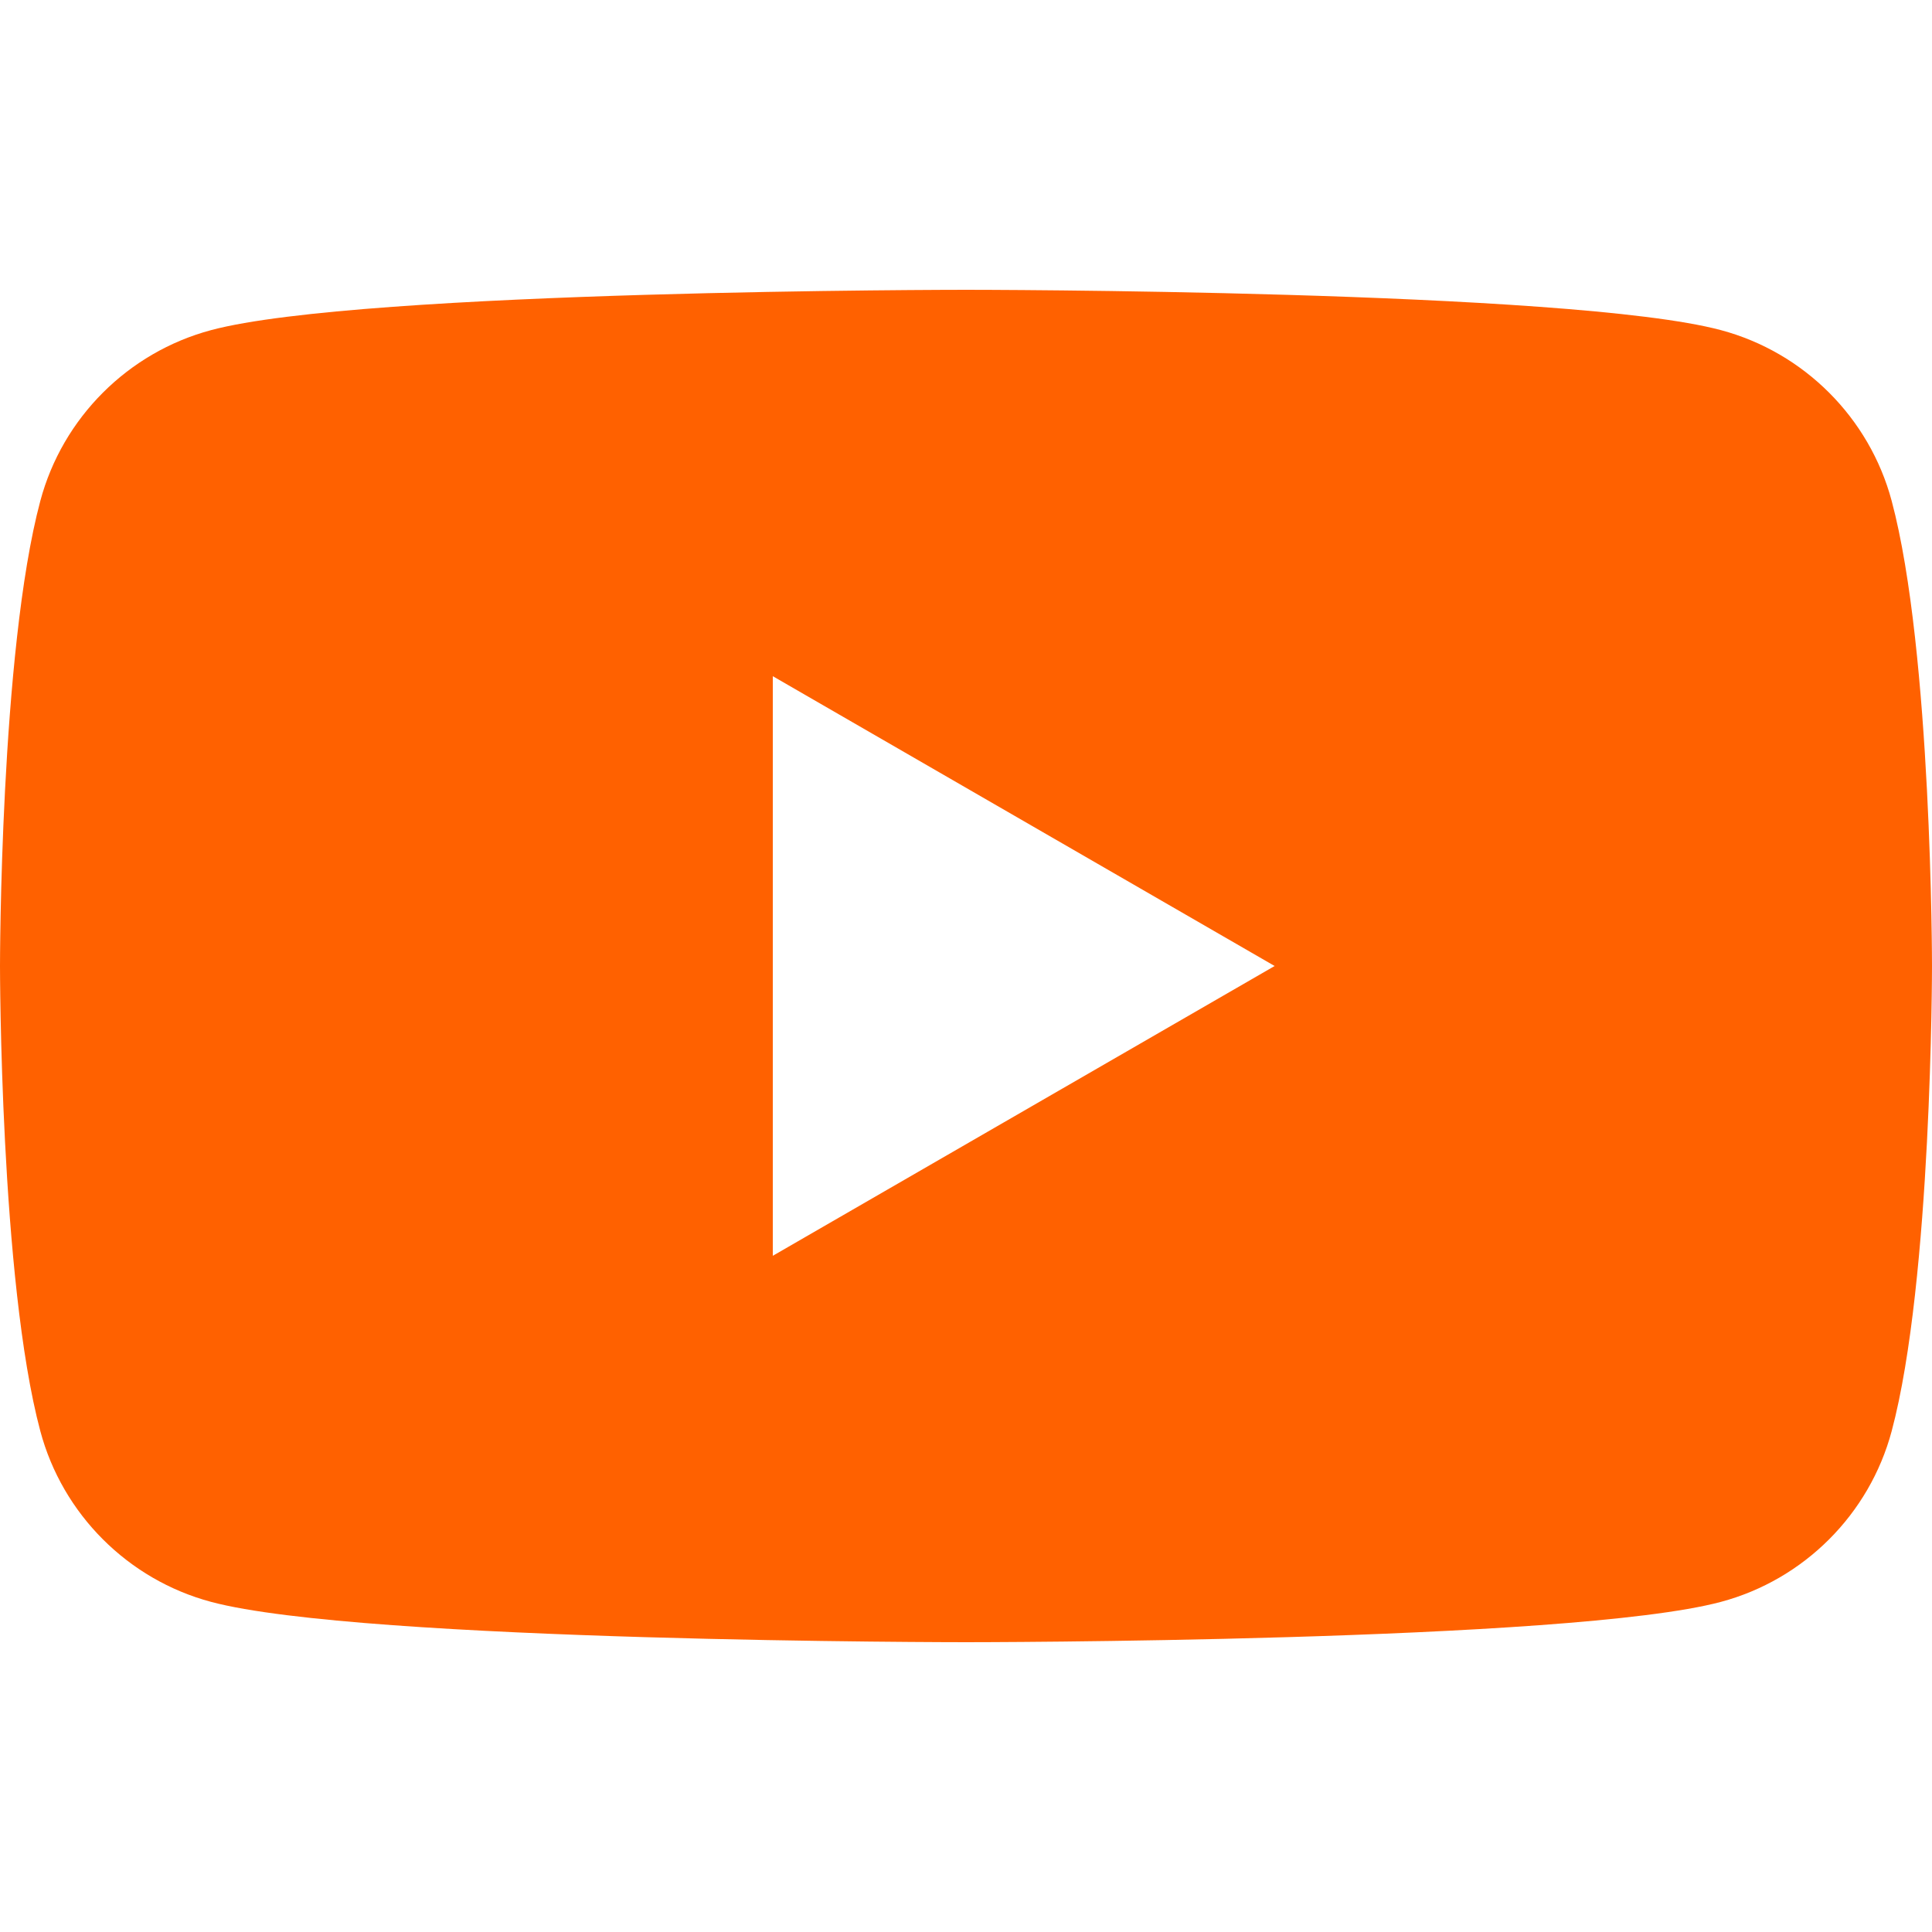
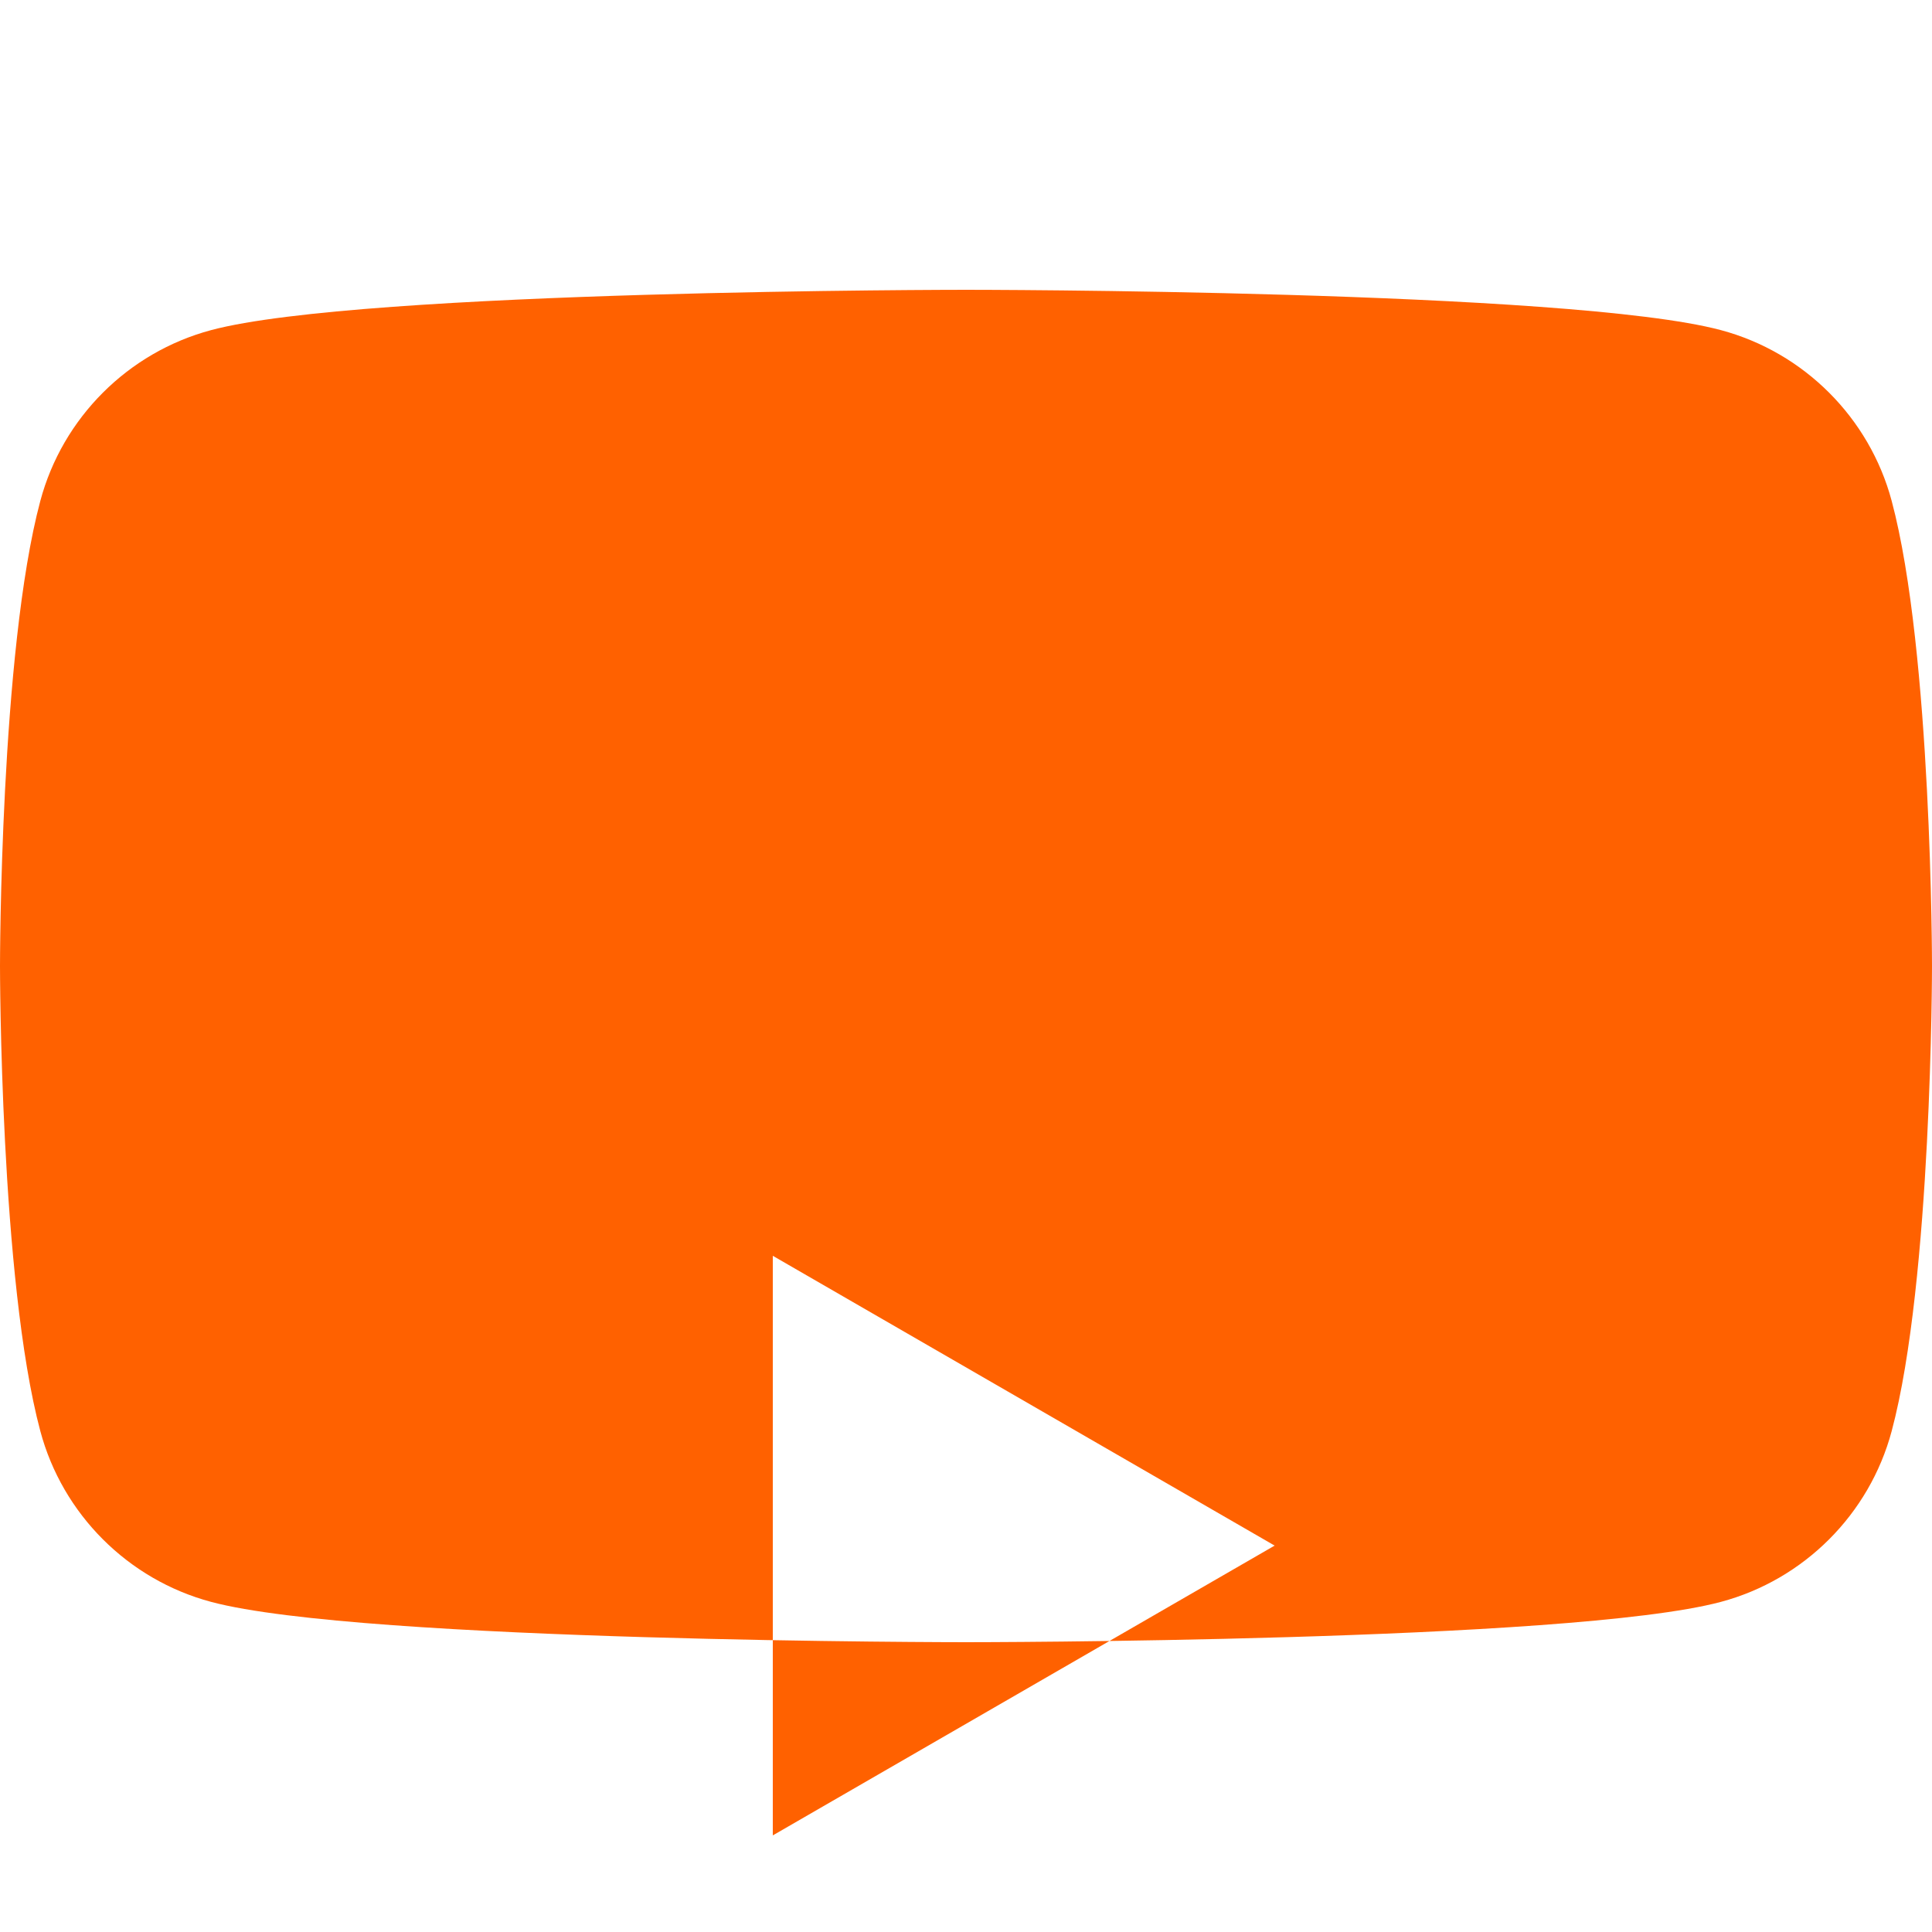
<svg xmlns="http://www.w3.org/2000/svg" id="_レイヤー_1" data-name="レイヤー_1" viewBox="0 0 80 80">
-   <path fill="#ff6100" d="M78.33,20.74c-.92-3.44-3.63-6.15-7.07-7.07-6.24-1.67-31.26-1.67-31.26-1.67,0,0-25.02,0-31.26,1.67-3.44.92-6.15,3.63-7.07,7.07-1.67,6.24-1.67,19.26-1.67,19.26,0,0,0,13.02,1.67,19.26.92,3.44,3.63,6.15,7.07,7.07,6.24,1.67,31.26,1.67,31.26,1.67,0,0,25.02,0,31.26-1.67,3.44-.92,6.15-3.63,7.07-7.07,1.67-6.24,1.67-19.26,1.67-19.26,0,0,0-13.02-1.67-19.26ZM32,52v-24l20.78,12-20.78,12Z" />
+   <path fill="#ff6100" d="M78.33,20.74c-.92-3.44-3.63-6.15-7.07-7.07-6.24-1.67-31.26-1.67-31.26-1.67,0,0-25.02,0-31.26,1.67-3.44.92-6.15,3.63-7.07,7.07-1.67,6.24-1.67,19.26-1.67,19.26,0,0,0,13.02,1.67,19.26.92,3.44,3.63,6.15,7.07,7.07,6.24,1.67,31.26,1.67,31.26,1.67,0,0,25.02,0,31.26-1.67,3.44-.92,6.15-3.63,7.07-7.07,1.67-6.24,1.67-19.26,1.67-19.26,0,0,0-13.02-1.67-19.26ZM32,52l20.78,12-20.78,12Z" />
</svg>